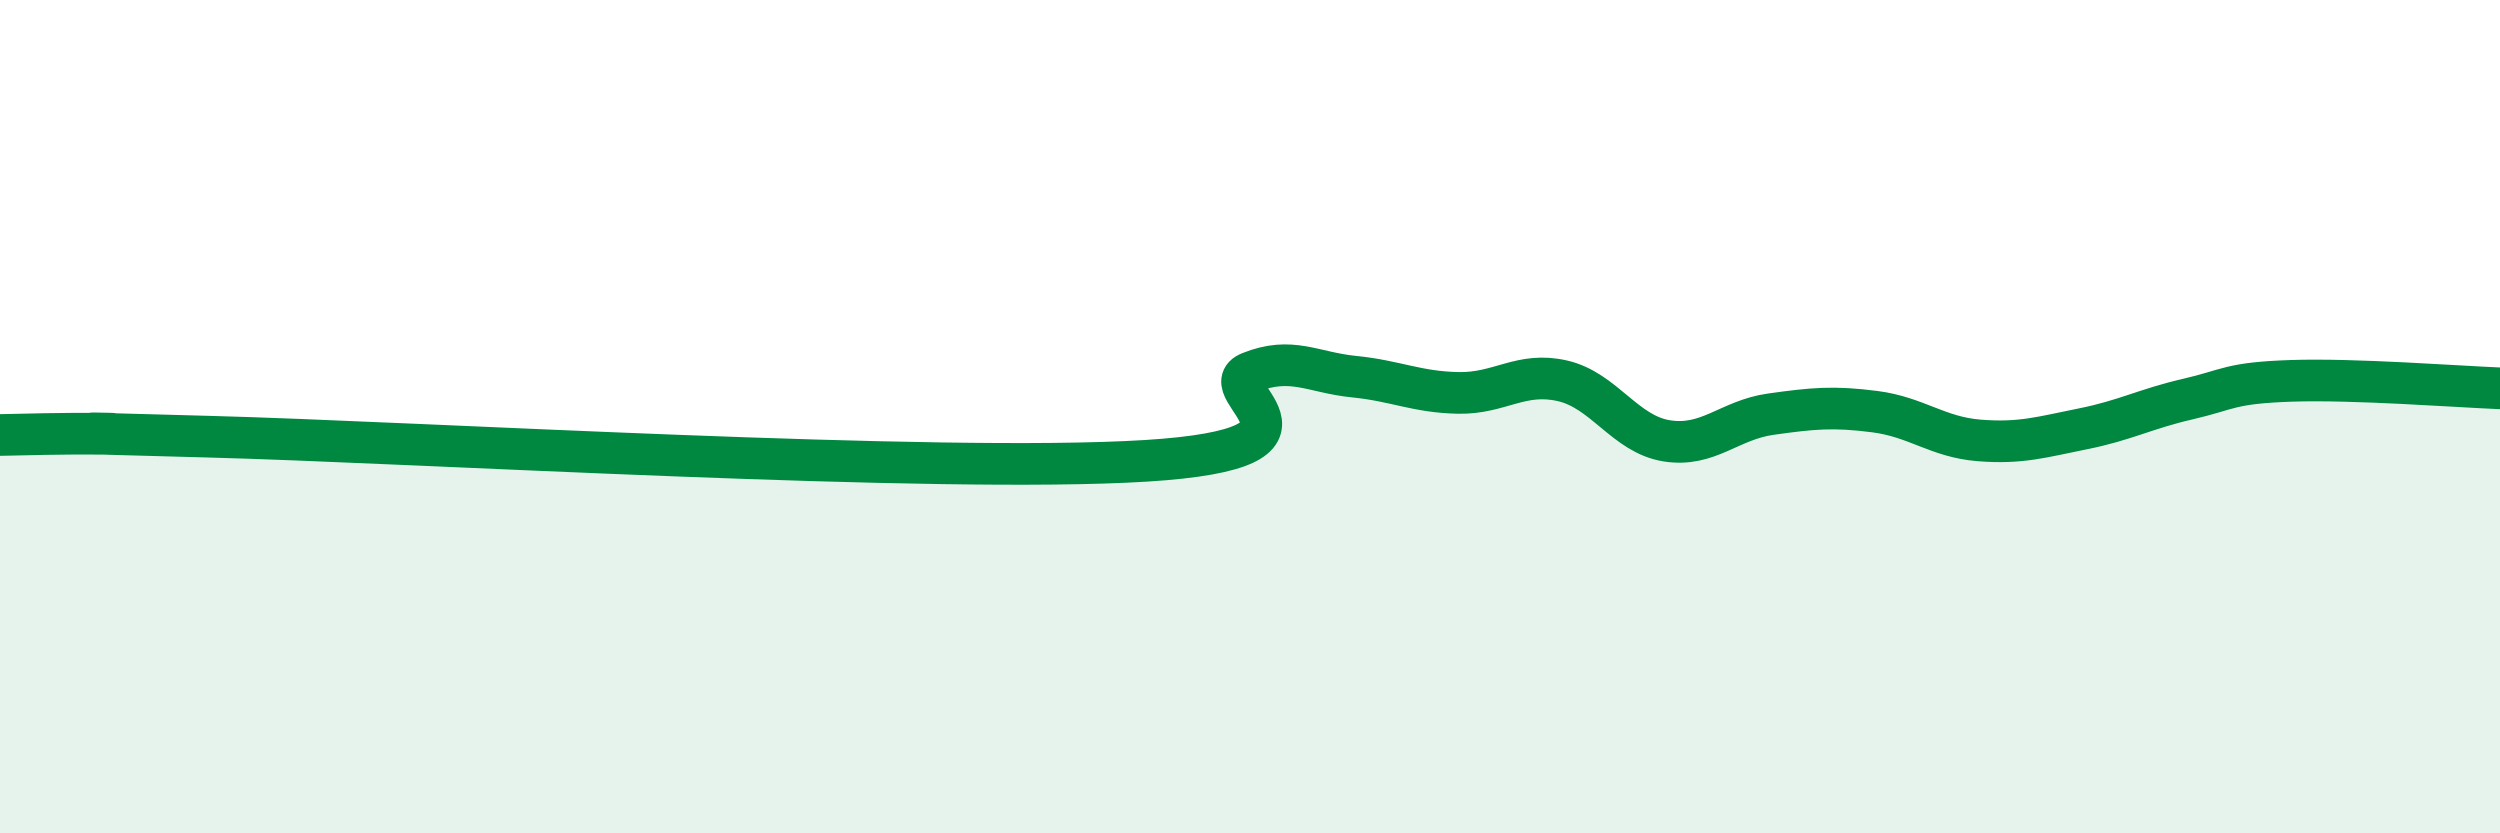
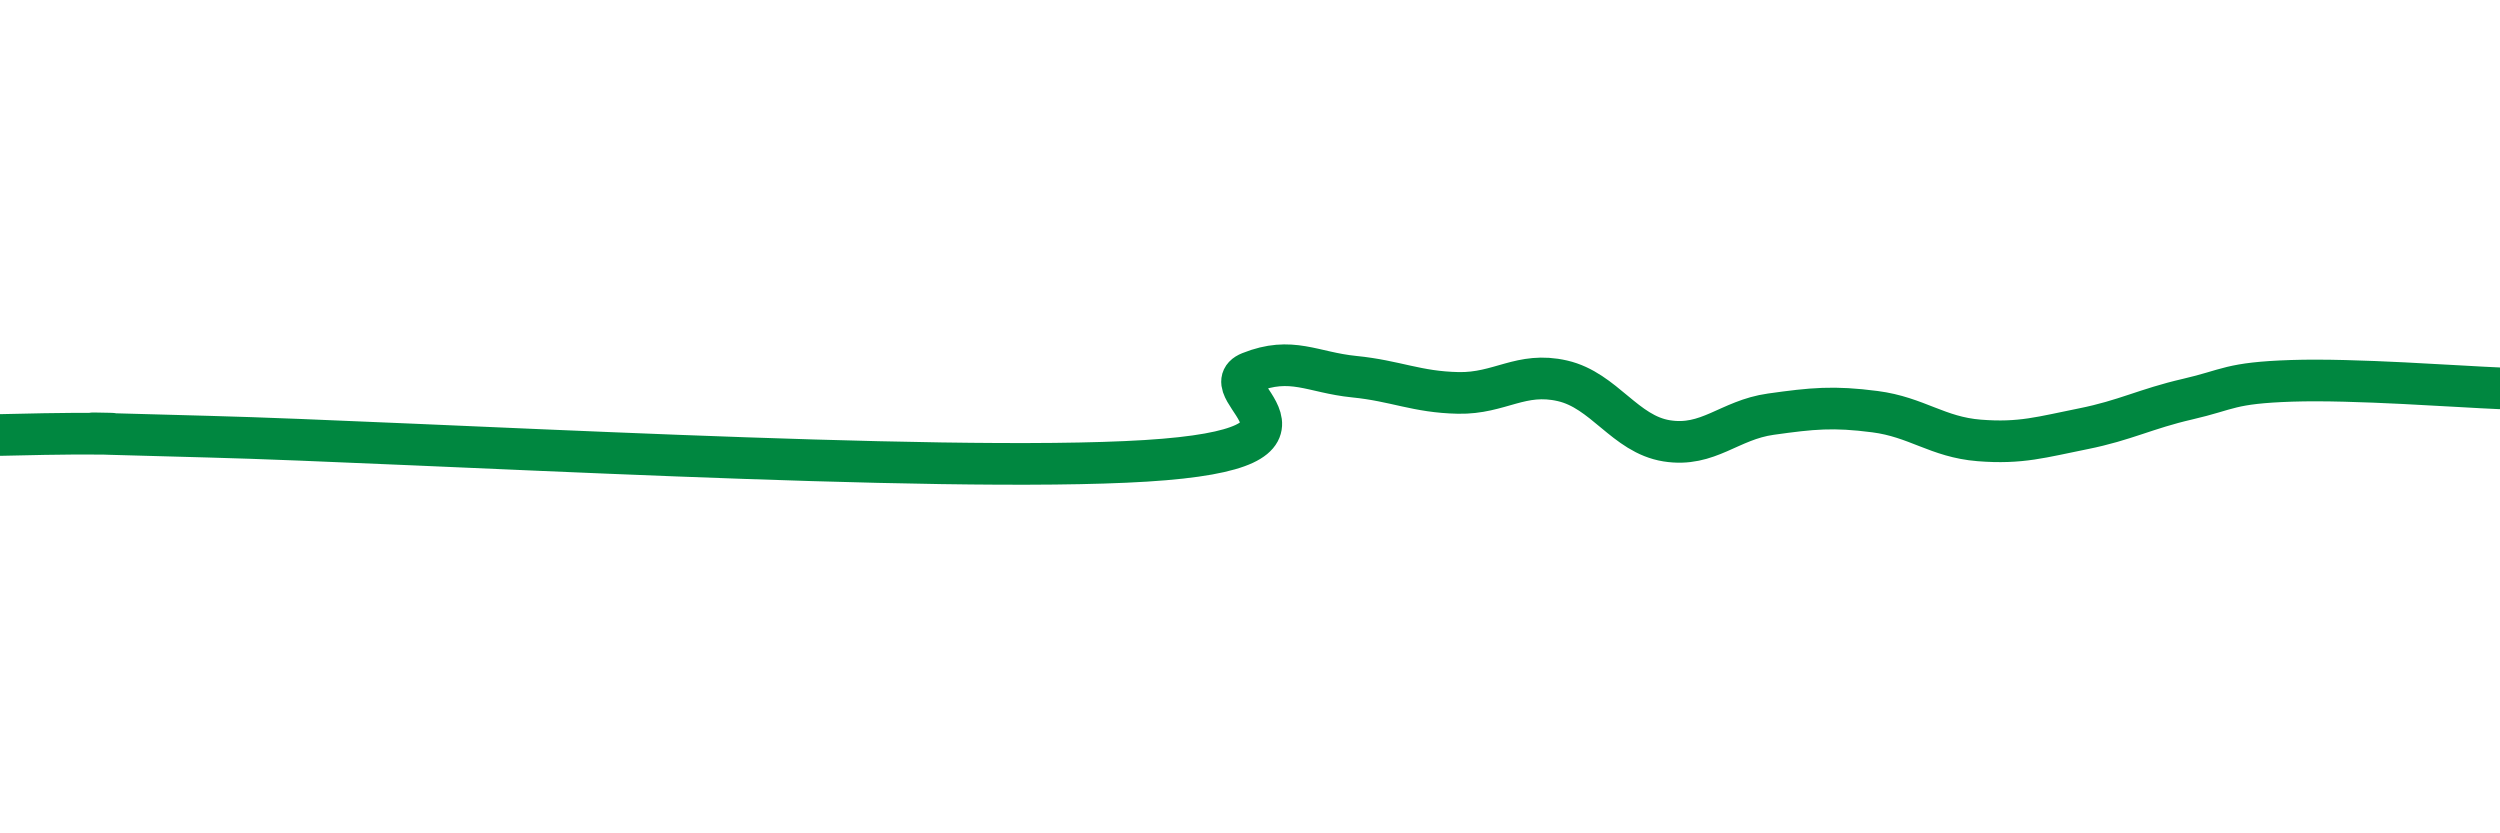
<svg xmlns="http://www.w3.org/2000/svg" width="60" height="20" viewBox="0 0 60 20">
-   <path d="M 0,10.44 C 0.5,10.43 1.5,10.4 2.5,10.41 C 3.5,10.42 0,10.35 5,10.48 C 10,10.61 22.5,11.37 27.5,11.06 C 32.5,10.75 29,9.34 30,8.94 C 31,8.54 31.5,8.94 32.5,9.04 C 33.5,9.14 34,9.41 35,9.43 C 36,9.45 36.5,8.91 37.5,9.14 C 38.5,9.37 39,10.42 40,10.58 C 41,10.74 41.5,10.08 42.5,9.94 C 43.5,9.8 44,9.75 45,9.88 C 46,10.01 46.5,10.49 47.5,10.57 C 48.5,10.65 49,10.49 50,10.29 C 51,10.09 51.5,9.81 52.5,9.58 C 53.5,9.35 53.5,9.19 55,9.14 C 56.5,9.09 59,9.28 60,9.32L60 20L0 20Z" fill="#008740" opacity="0.1" stroke-linecap="round" stroke-linejoin="round" />
  <path d="M 0,10.44 C 0.5,10.43 1.5,10.4 2.5,10.41 C 3.5,10.42 0,10.35 5,10.48 C 10,10.61 22.5,11.37 27.5,11.06 C 32.5,10.75 29,9.34 30,8.94 C 31,8.54 31.5,8.94 32.5,9.04 C 33.5,9.14 34,9.41 35,9.43 C 36,9.45 36.5,8.91 37.5,9.14 C 38.5,9.37 39,10.42 40,10.58 C 41,10.74 41.5,10.08 42.5,9.94 C 43.5,9.8 44,9.75 45,9.88 C 46,10.01 46.5,10.49 47.5,10.57 C 48.5,10.65 49,10.49 50,10.29 C 51,10.09 51.5,9.81 52.5,9.58 C 53.5,9.35 53.5,9.19 55,9.14 C 56.5,9.09 59,9.28 60,9.32" stroke="#008740" stroke-width="1" fill="none" stroke-linecap="round" stroke-linejoin="round" />
</svg>